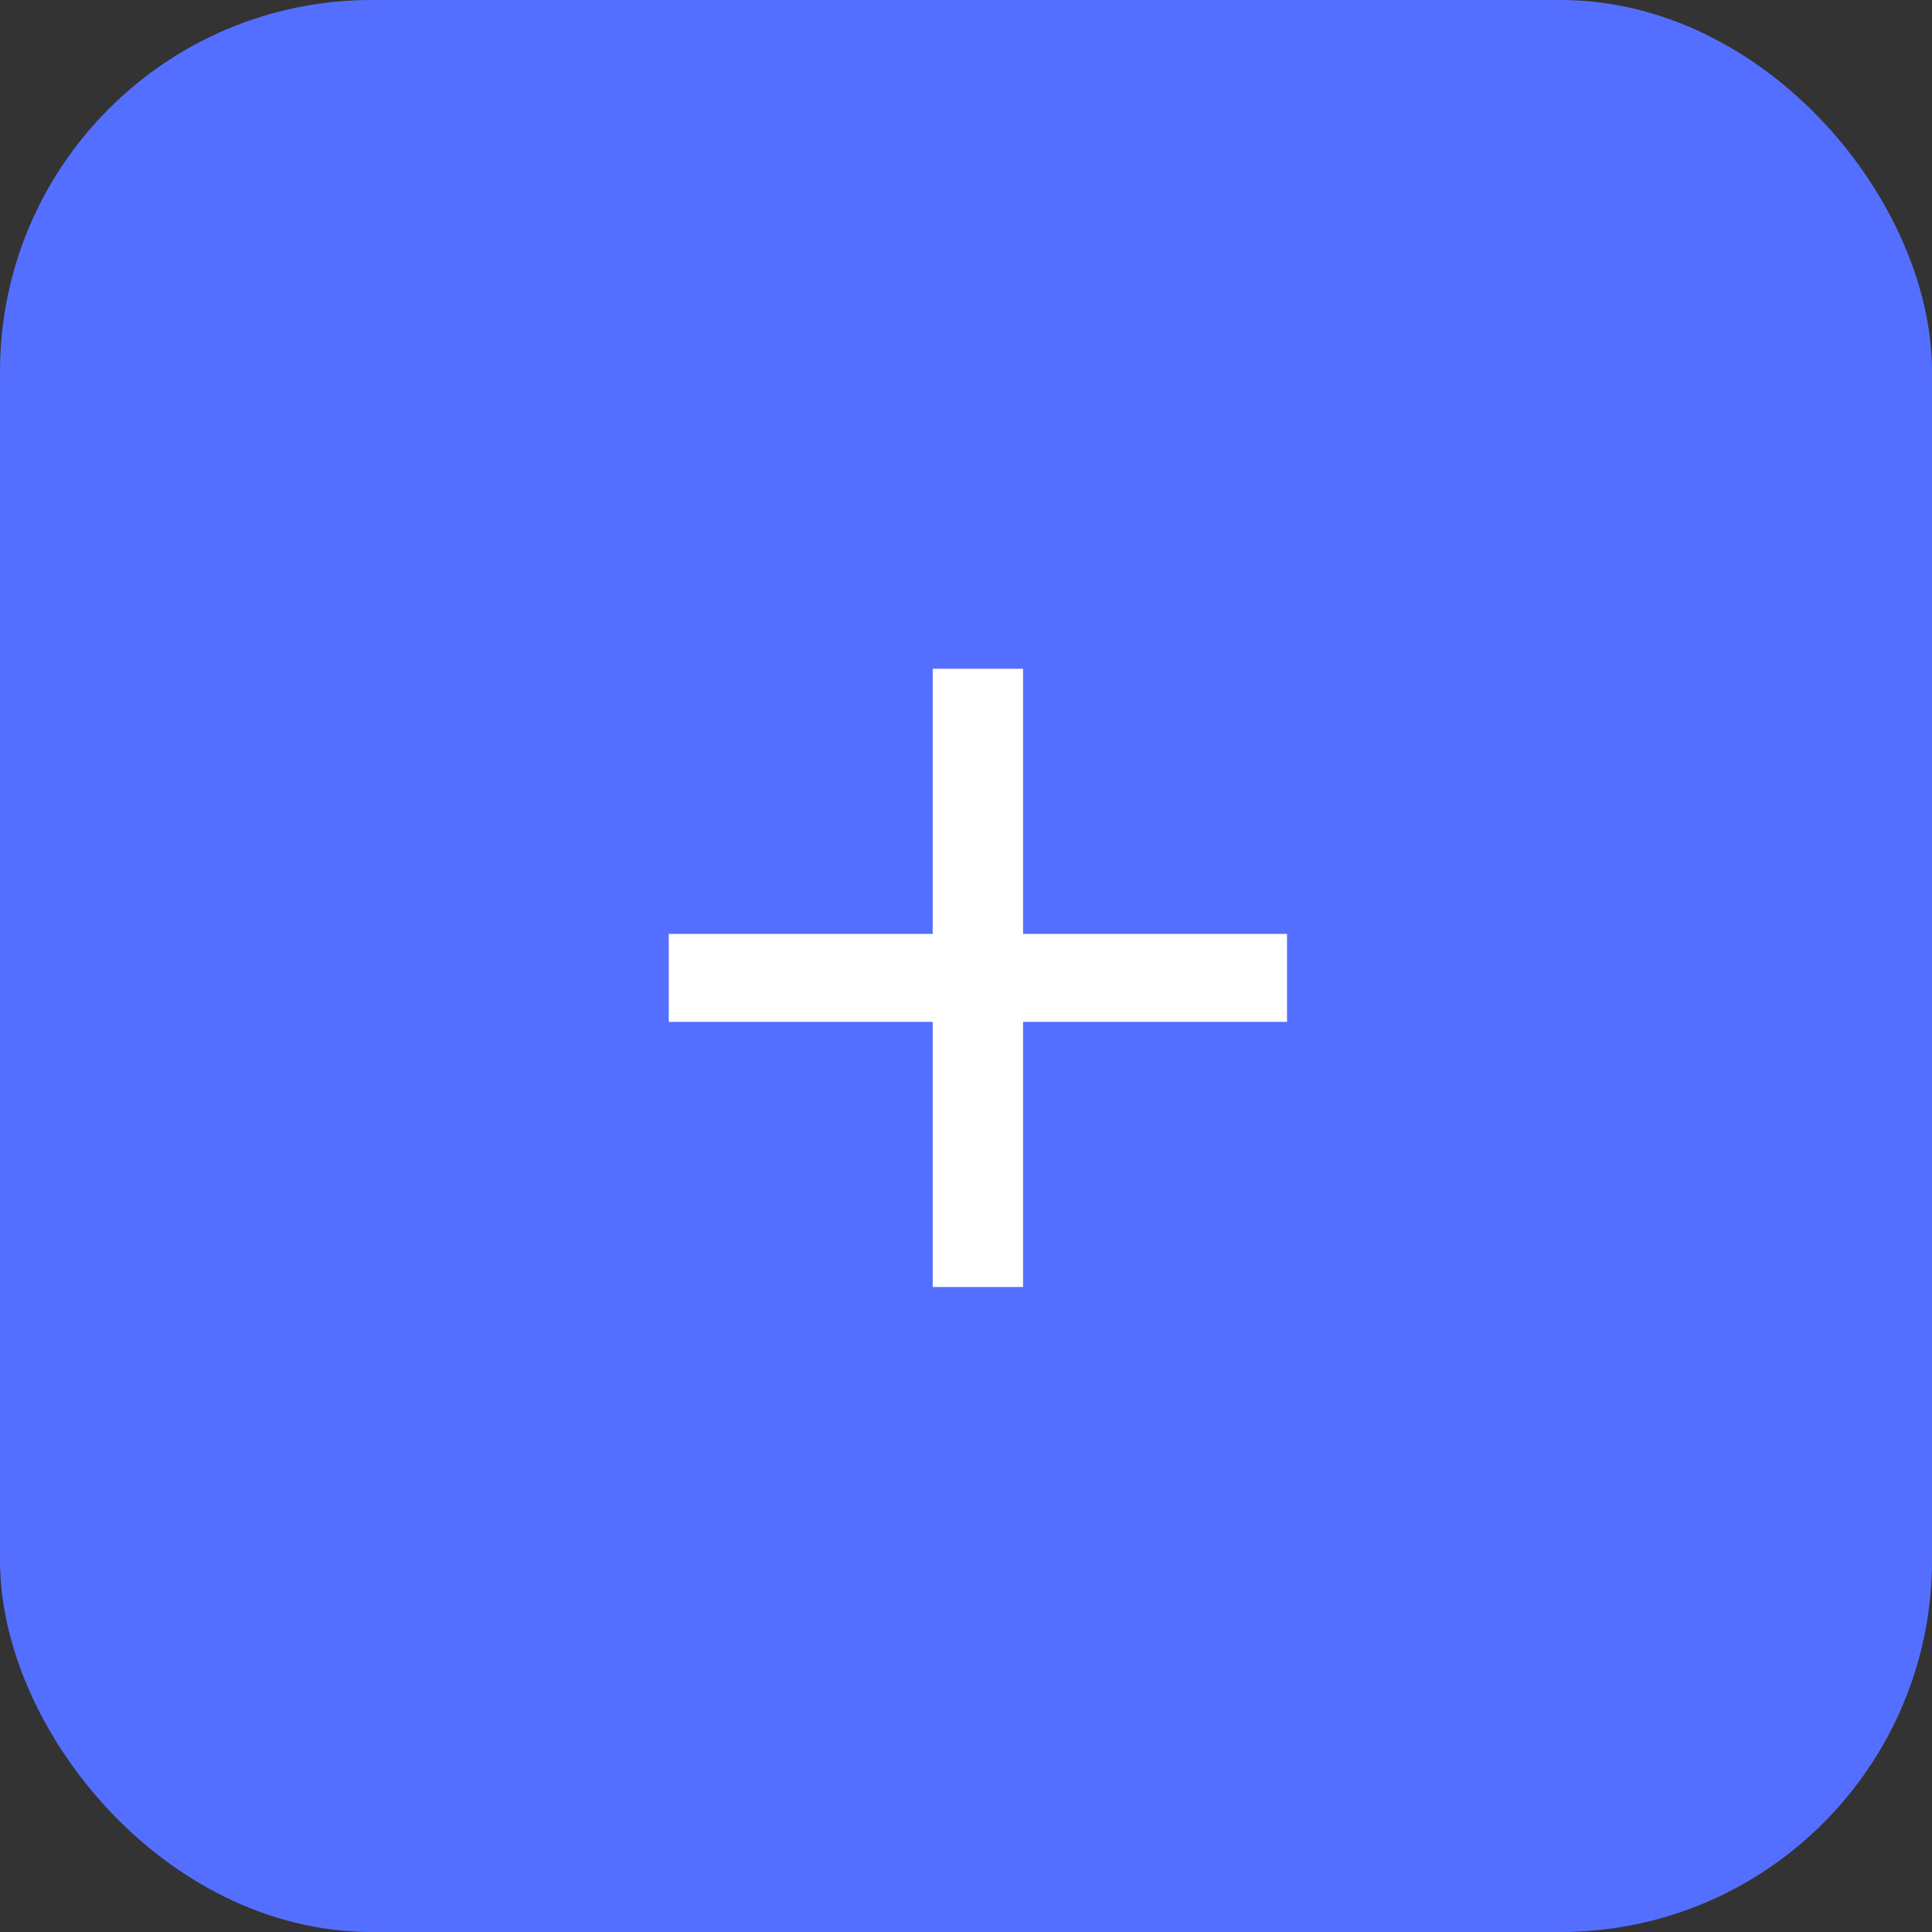
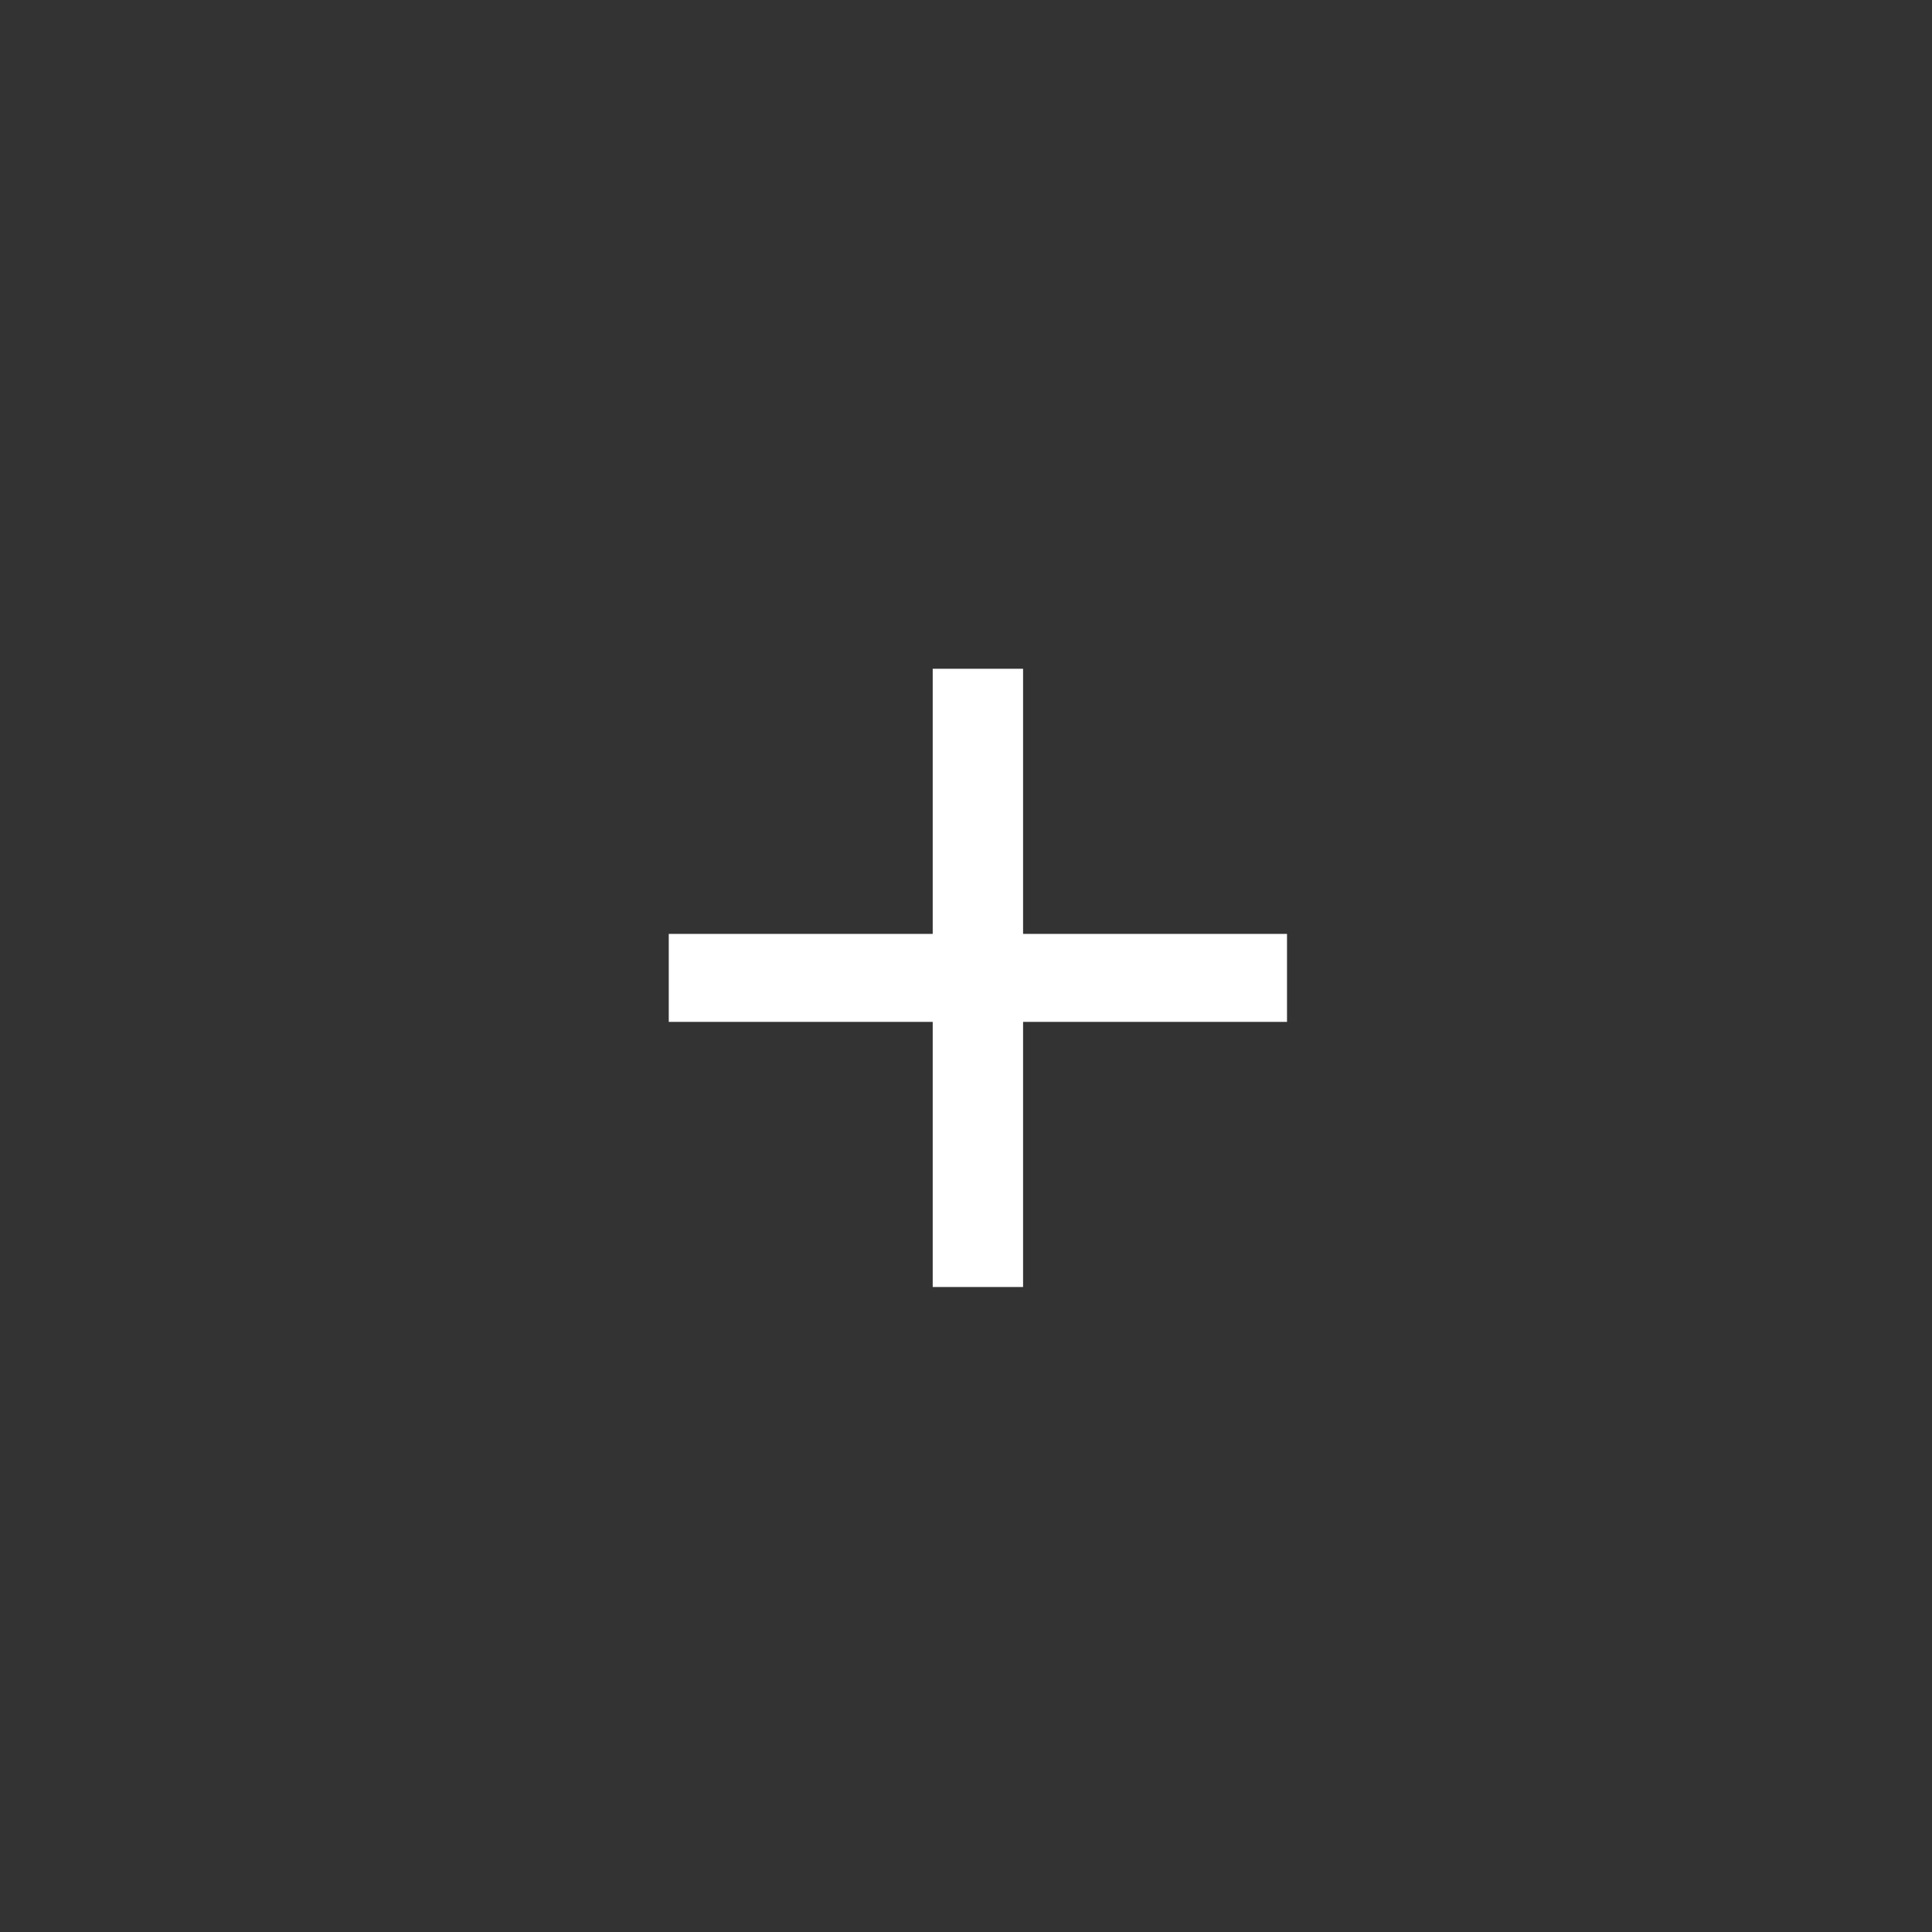
<svg xmlns="http://www.w3.org/2000/svg" width="26" height="26" viewBox="0 0 26 26" fill="none">
  <rect x="0" y="0" width="26" height="26" fill="#333333" stroke="none" />
-   <rect x="0.5" y="0.5" width="25" height="25" rx="4.5" fill="#546FFF" stroke="#546FFF" />
  <path d="M13.768 9V12.568H17.32V13.752H13.768V17.32H12.552V13.752H9V12.568H12.552V9H13.768Z" fill="white" />
</svg>